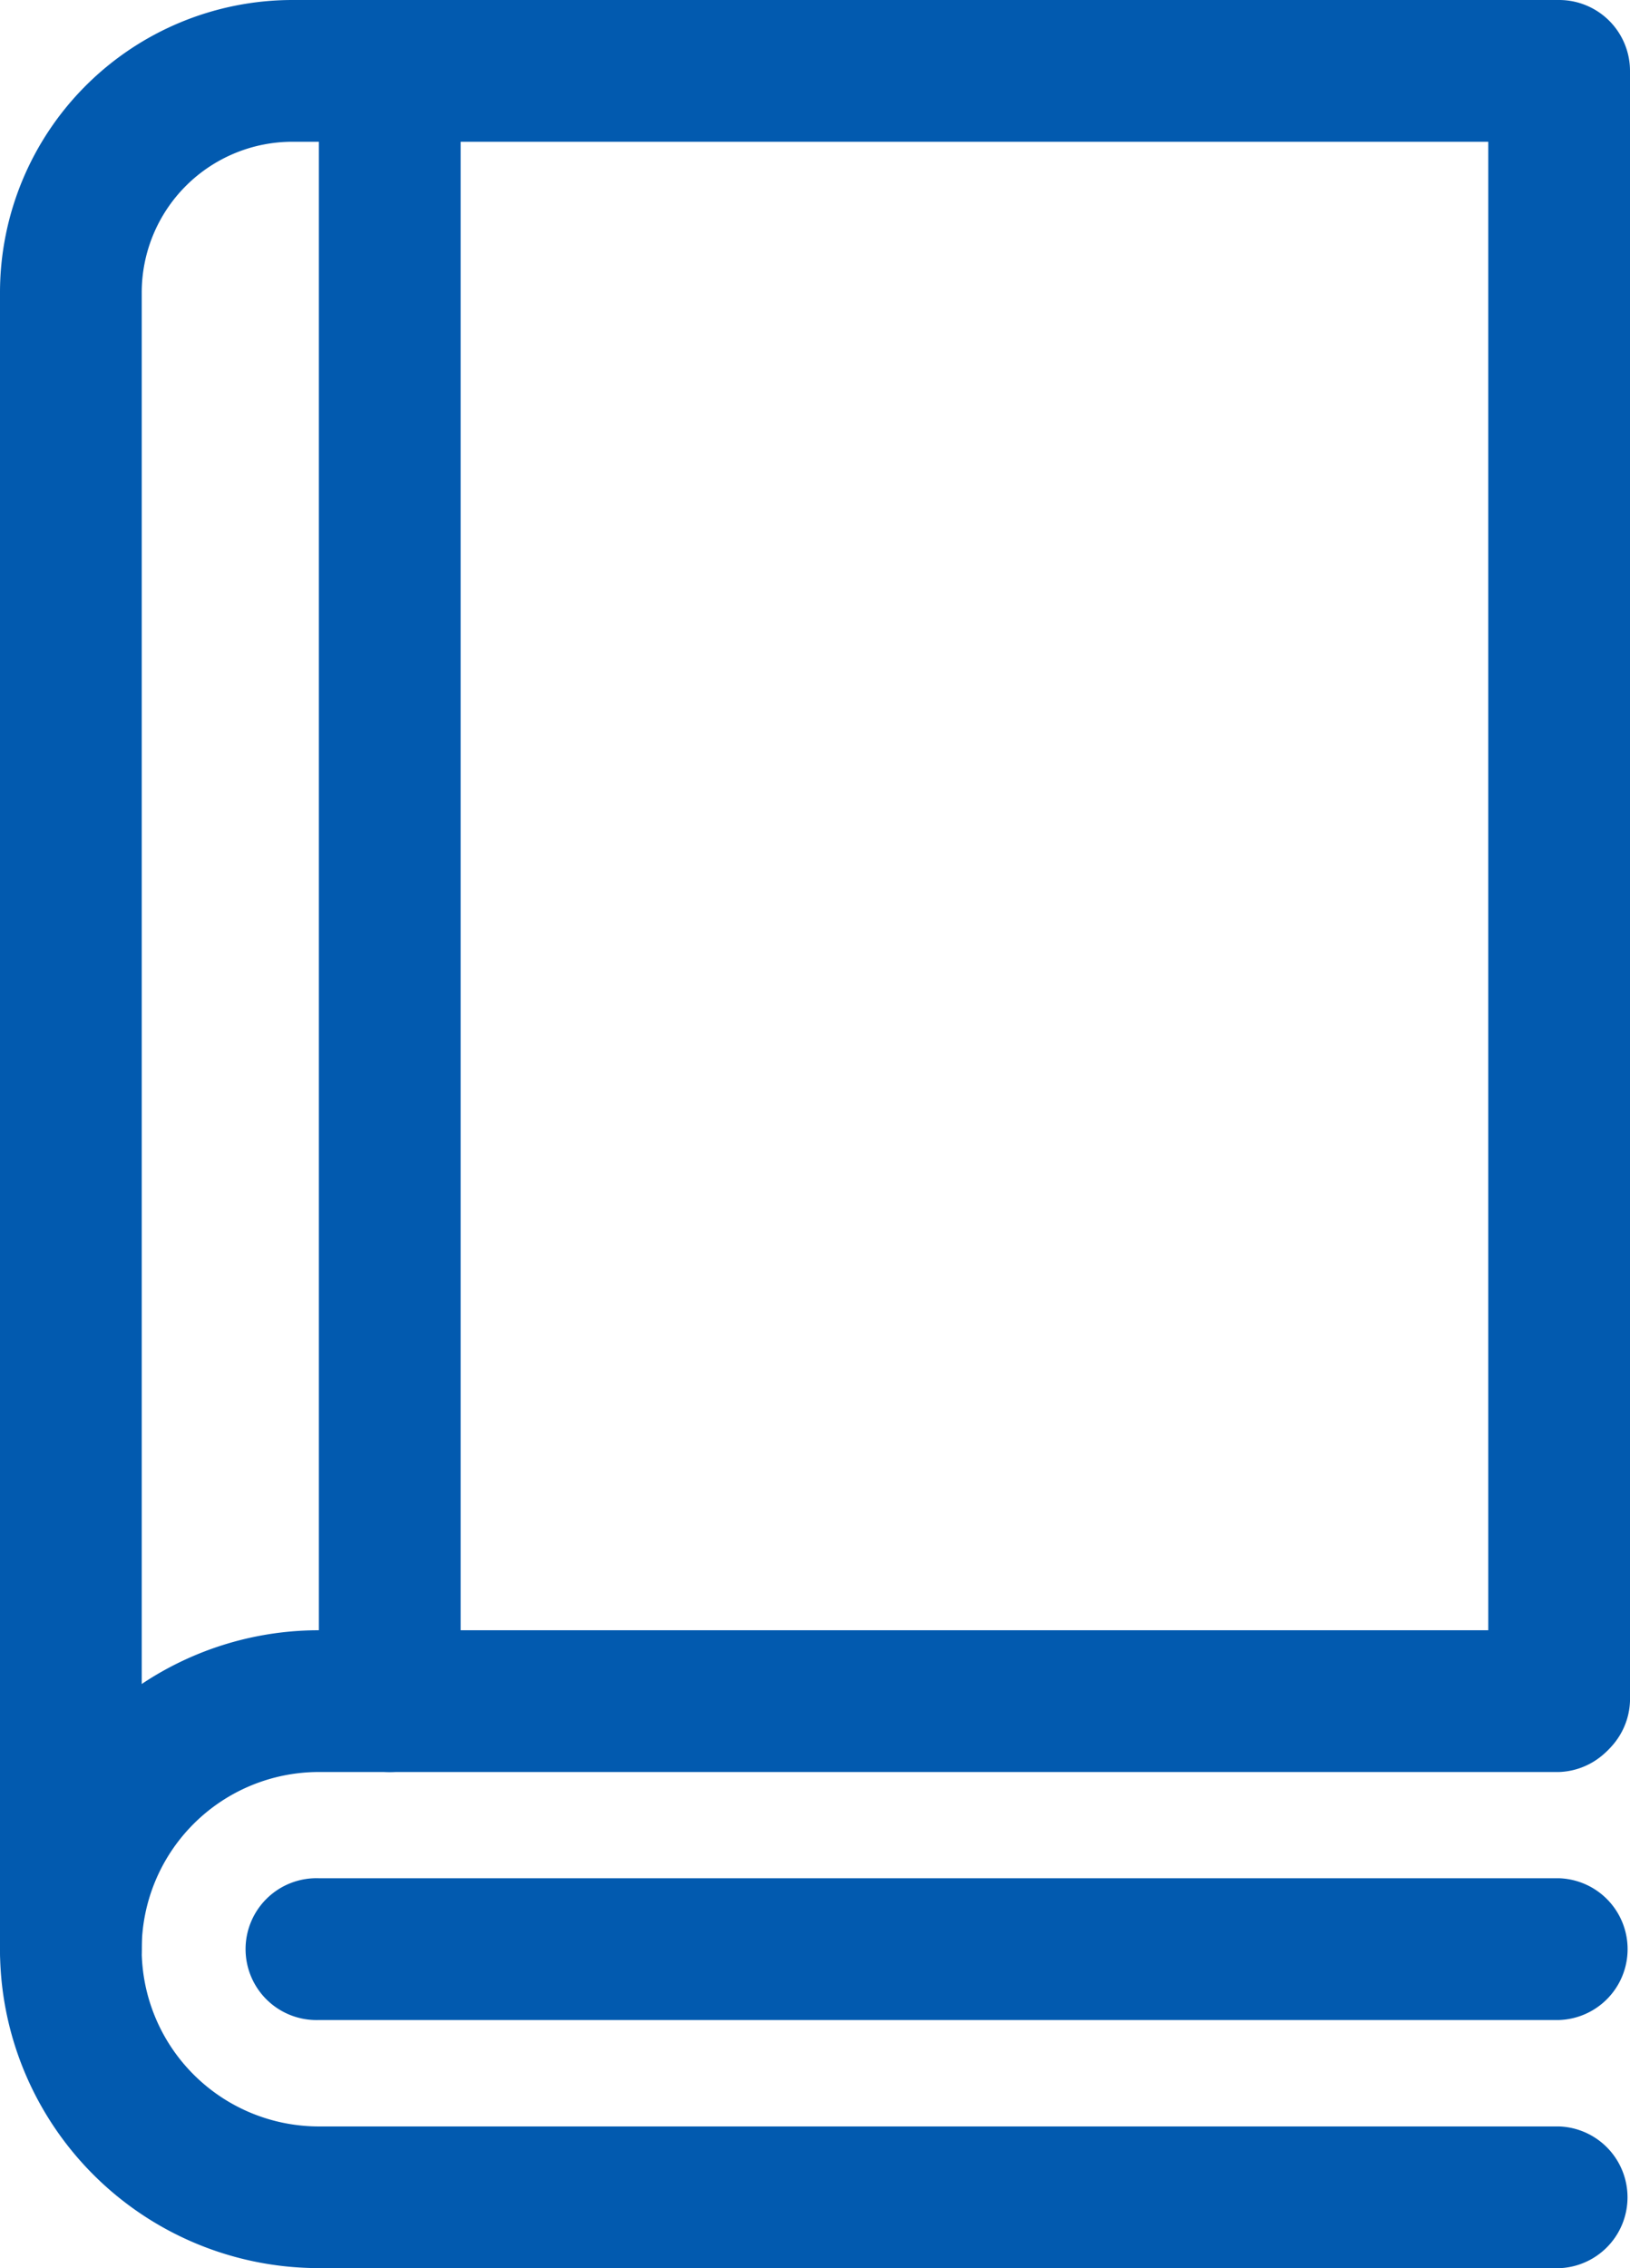
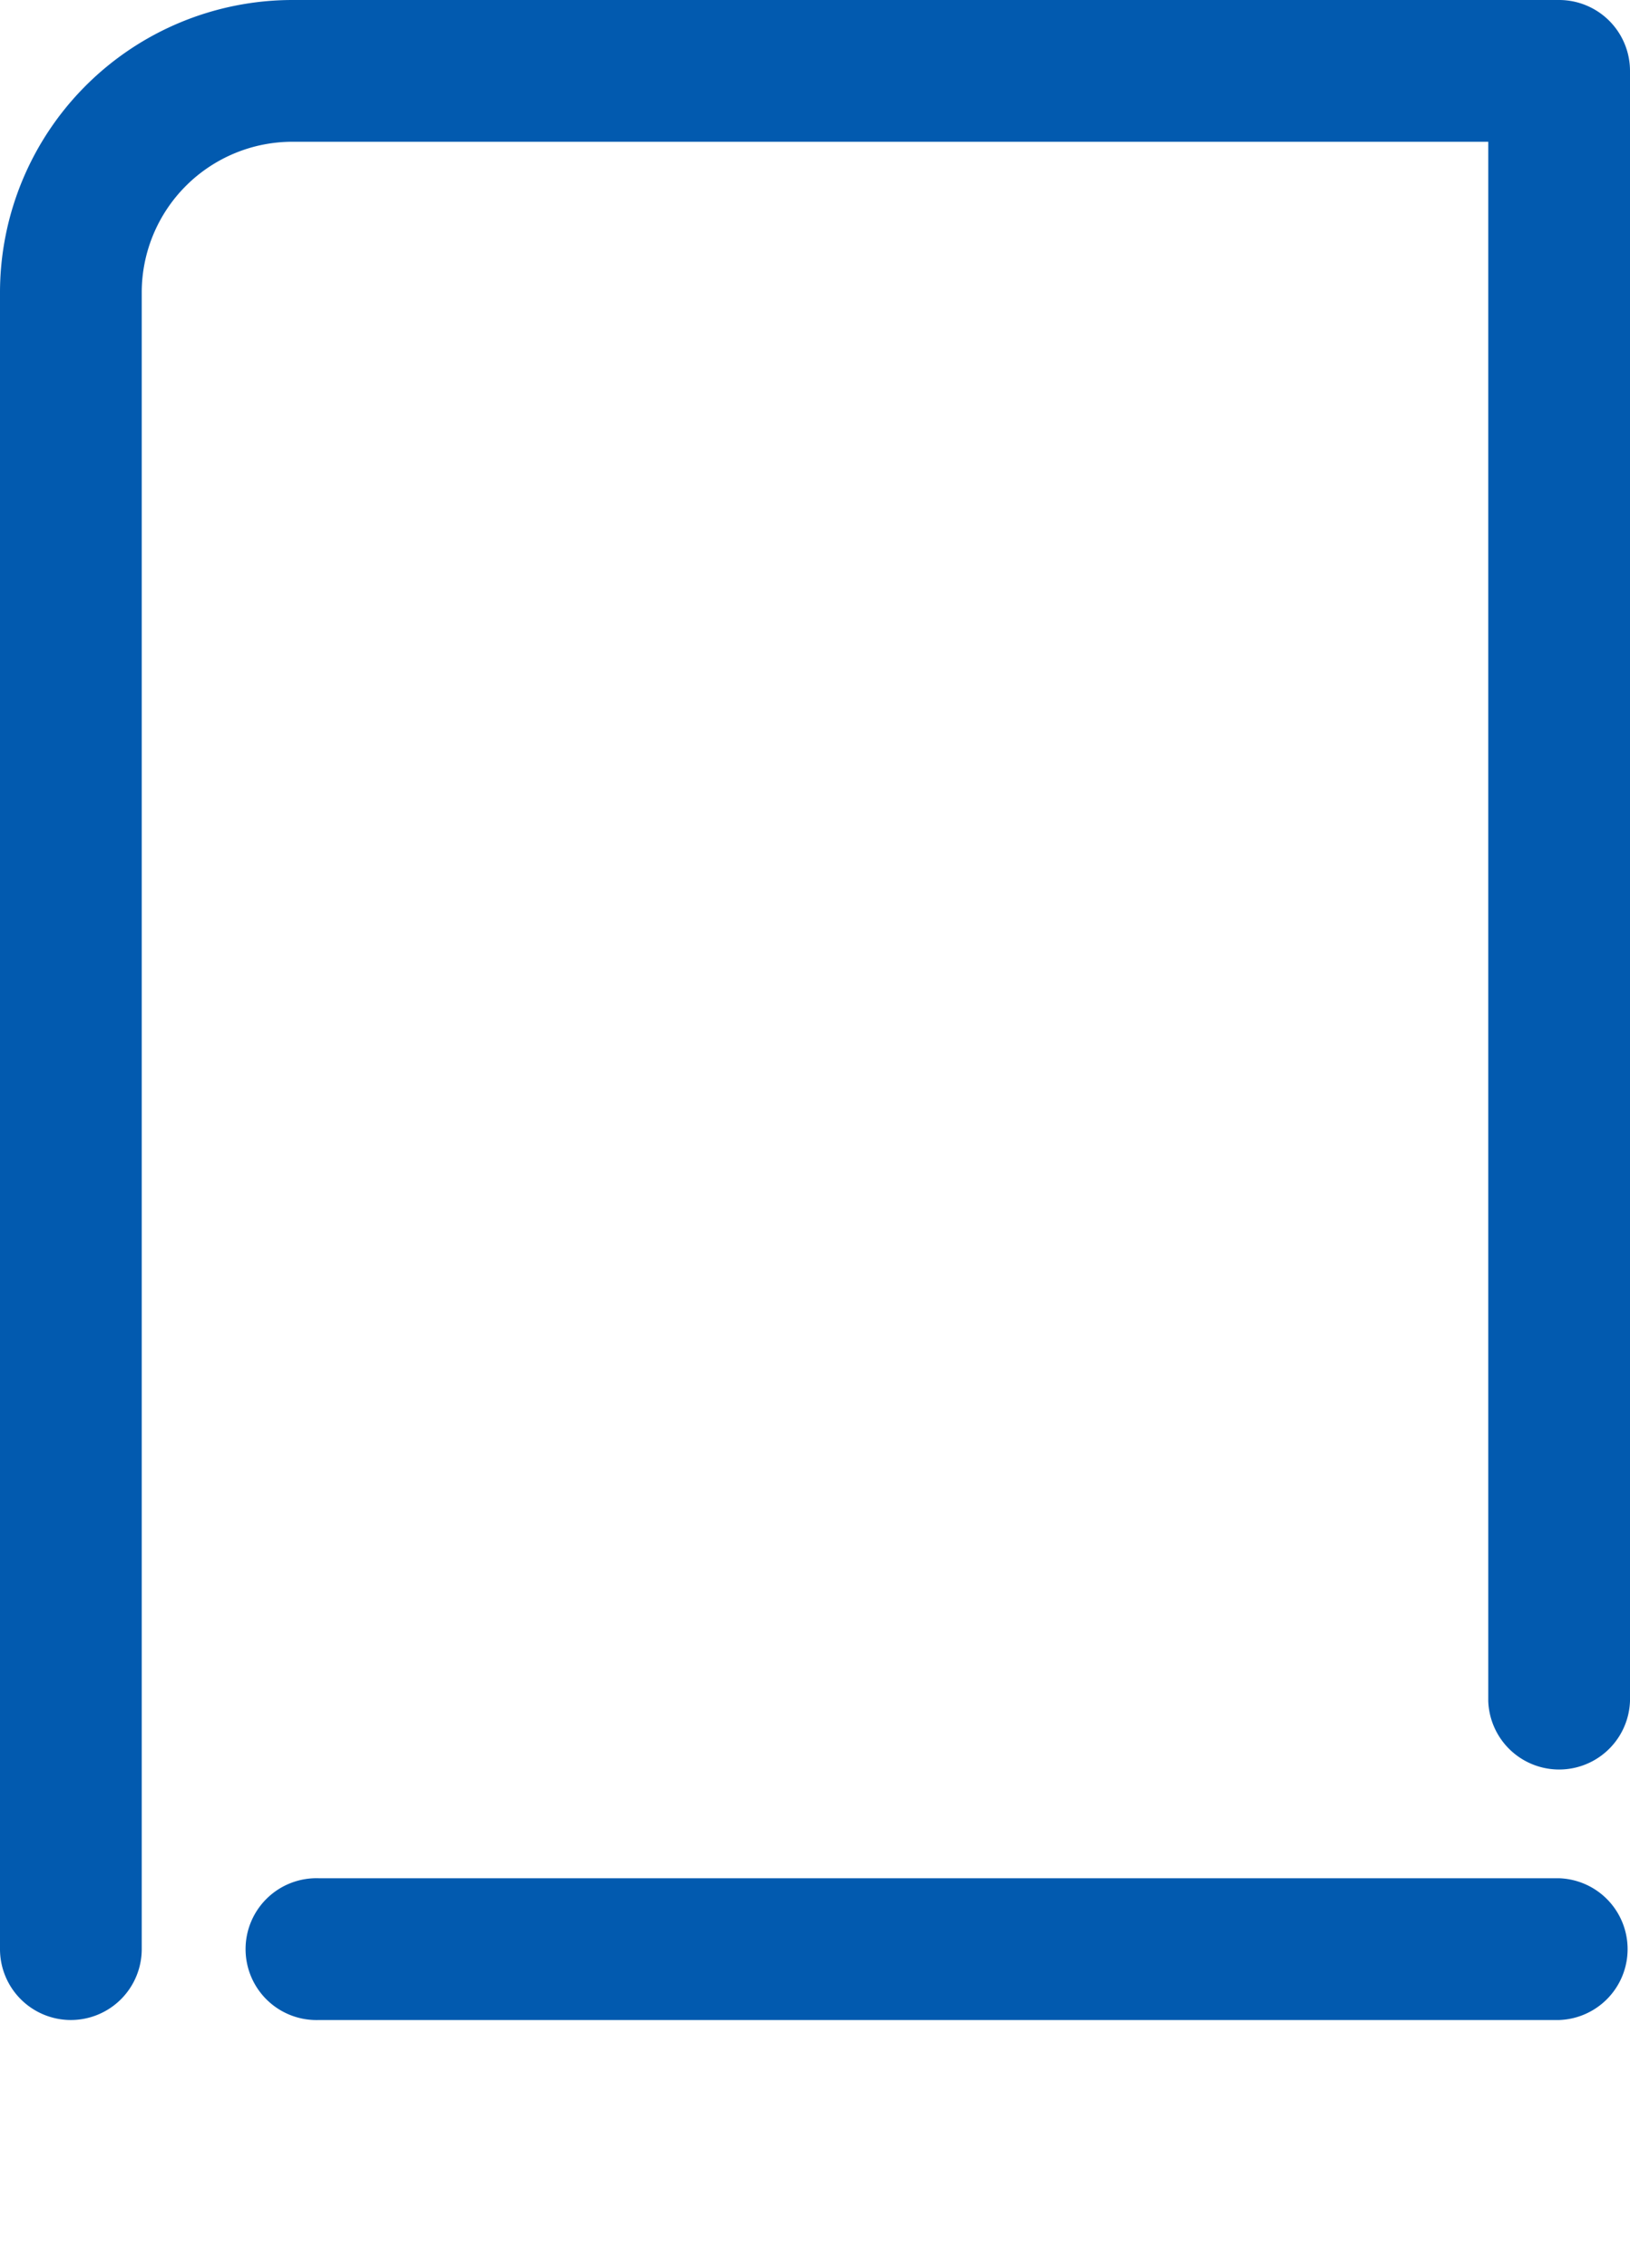
<svg xmlns="http://www.w3.org/2000/svg" width="18.688" height="26" viewBox="0 0 18.688 26">
  <g transform="translate(-72)">
    <path d="M72.813,23.156A.813.813,0,0,1,72,22.344V3.352A3.355,3.355,0,0,1,75.352,0H89.875a.813.813,0,0,1,.813.813V19.5a.813.813,0,0,1-1.625,0V1.625H75.352a1.728,1.728,0,0,0-1.727,1.727V22.344A.813.813,0,0,1,72.813,23.156Z" fill="#025aaf" />
-     <path d="M89.875,375.312H75.656a3.656,3.656,0,0,1,0-7.312H89.875a.813.813,0,0,1,0,1.625H75.656a2.031,2.031,0,0,0,0,4.063H89.875a.813.813,0,0,1,0,1.625Z" transform="translate(0 -349.312)" fill="#025aaf" />
    <path d="M143.031,425.625H128.813a.813.813,0,1,1,0-1.625h14.219a.813.813,0,0,1,0,1.625Z" transform="translate(-53.156 -402.469)" fill="#025aaf" />
-     <path d="M144.813,20.313A.812.812,0,0,1,144,19.5V.813a.813.813,0,0,1,1.625,0V19.5A.813.813,0,0,1,144.813,20.313Z" transform="translate(-68.344)" fill="#025aaf" />
  </g>
</svg>